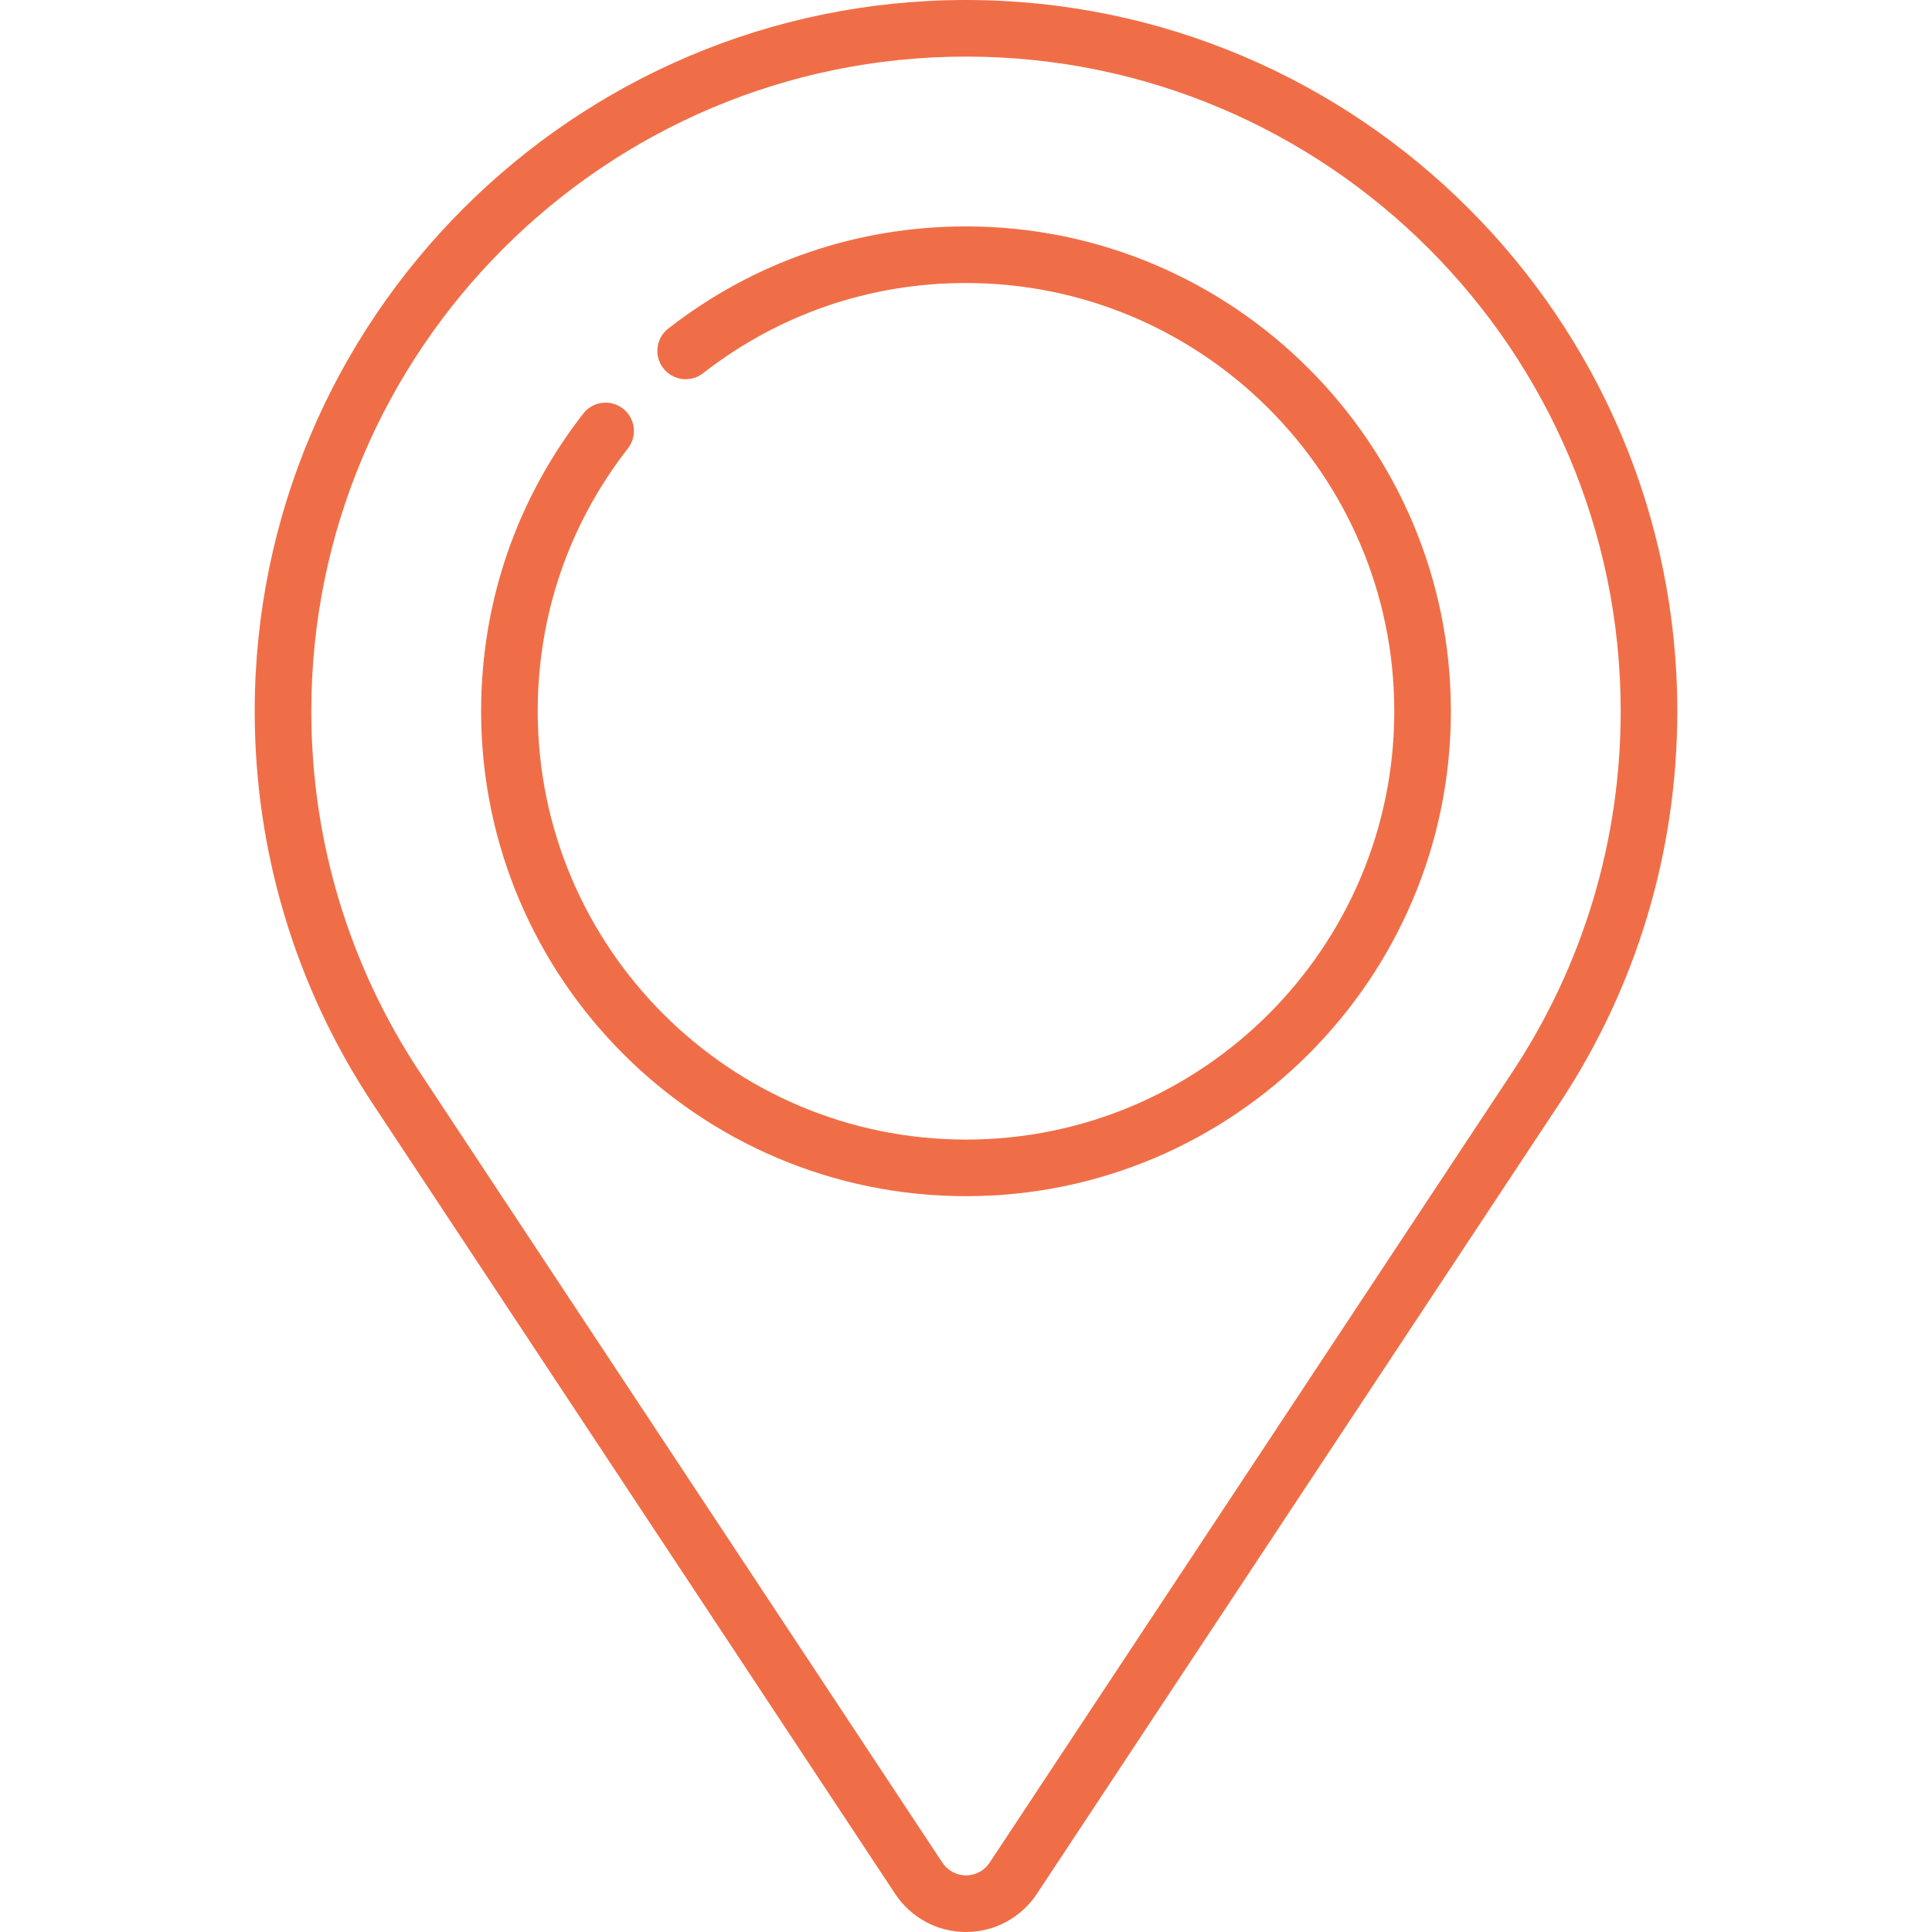
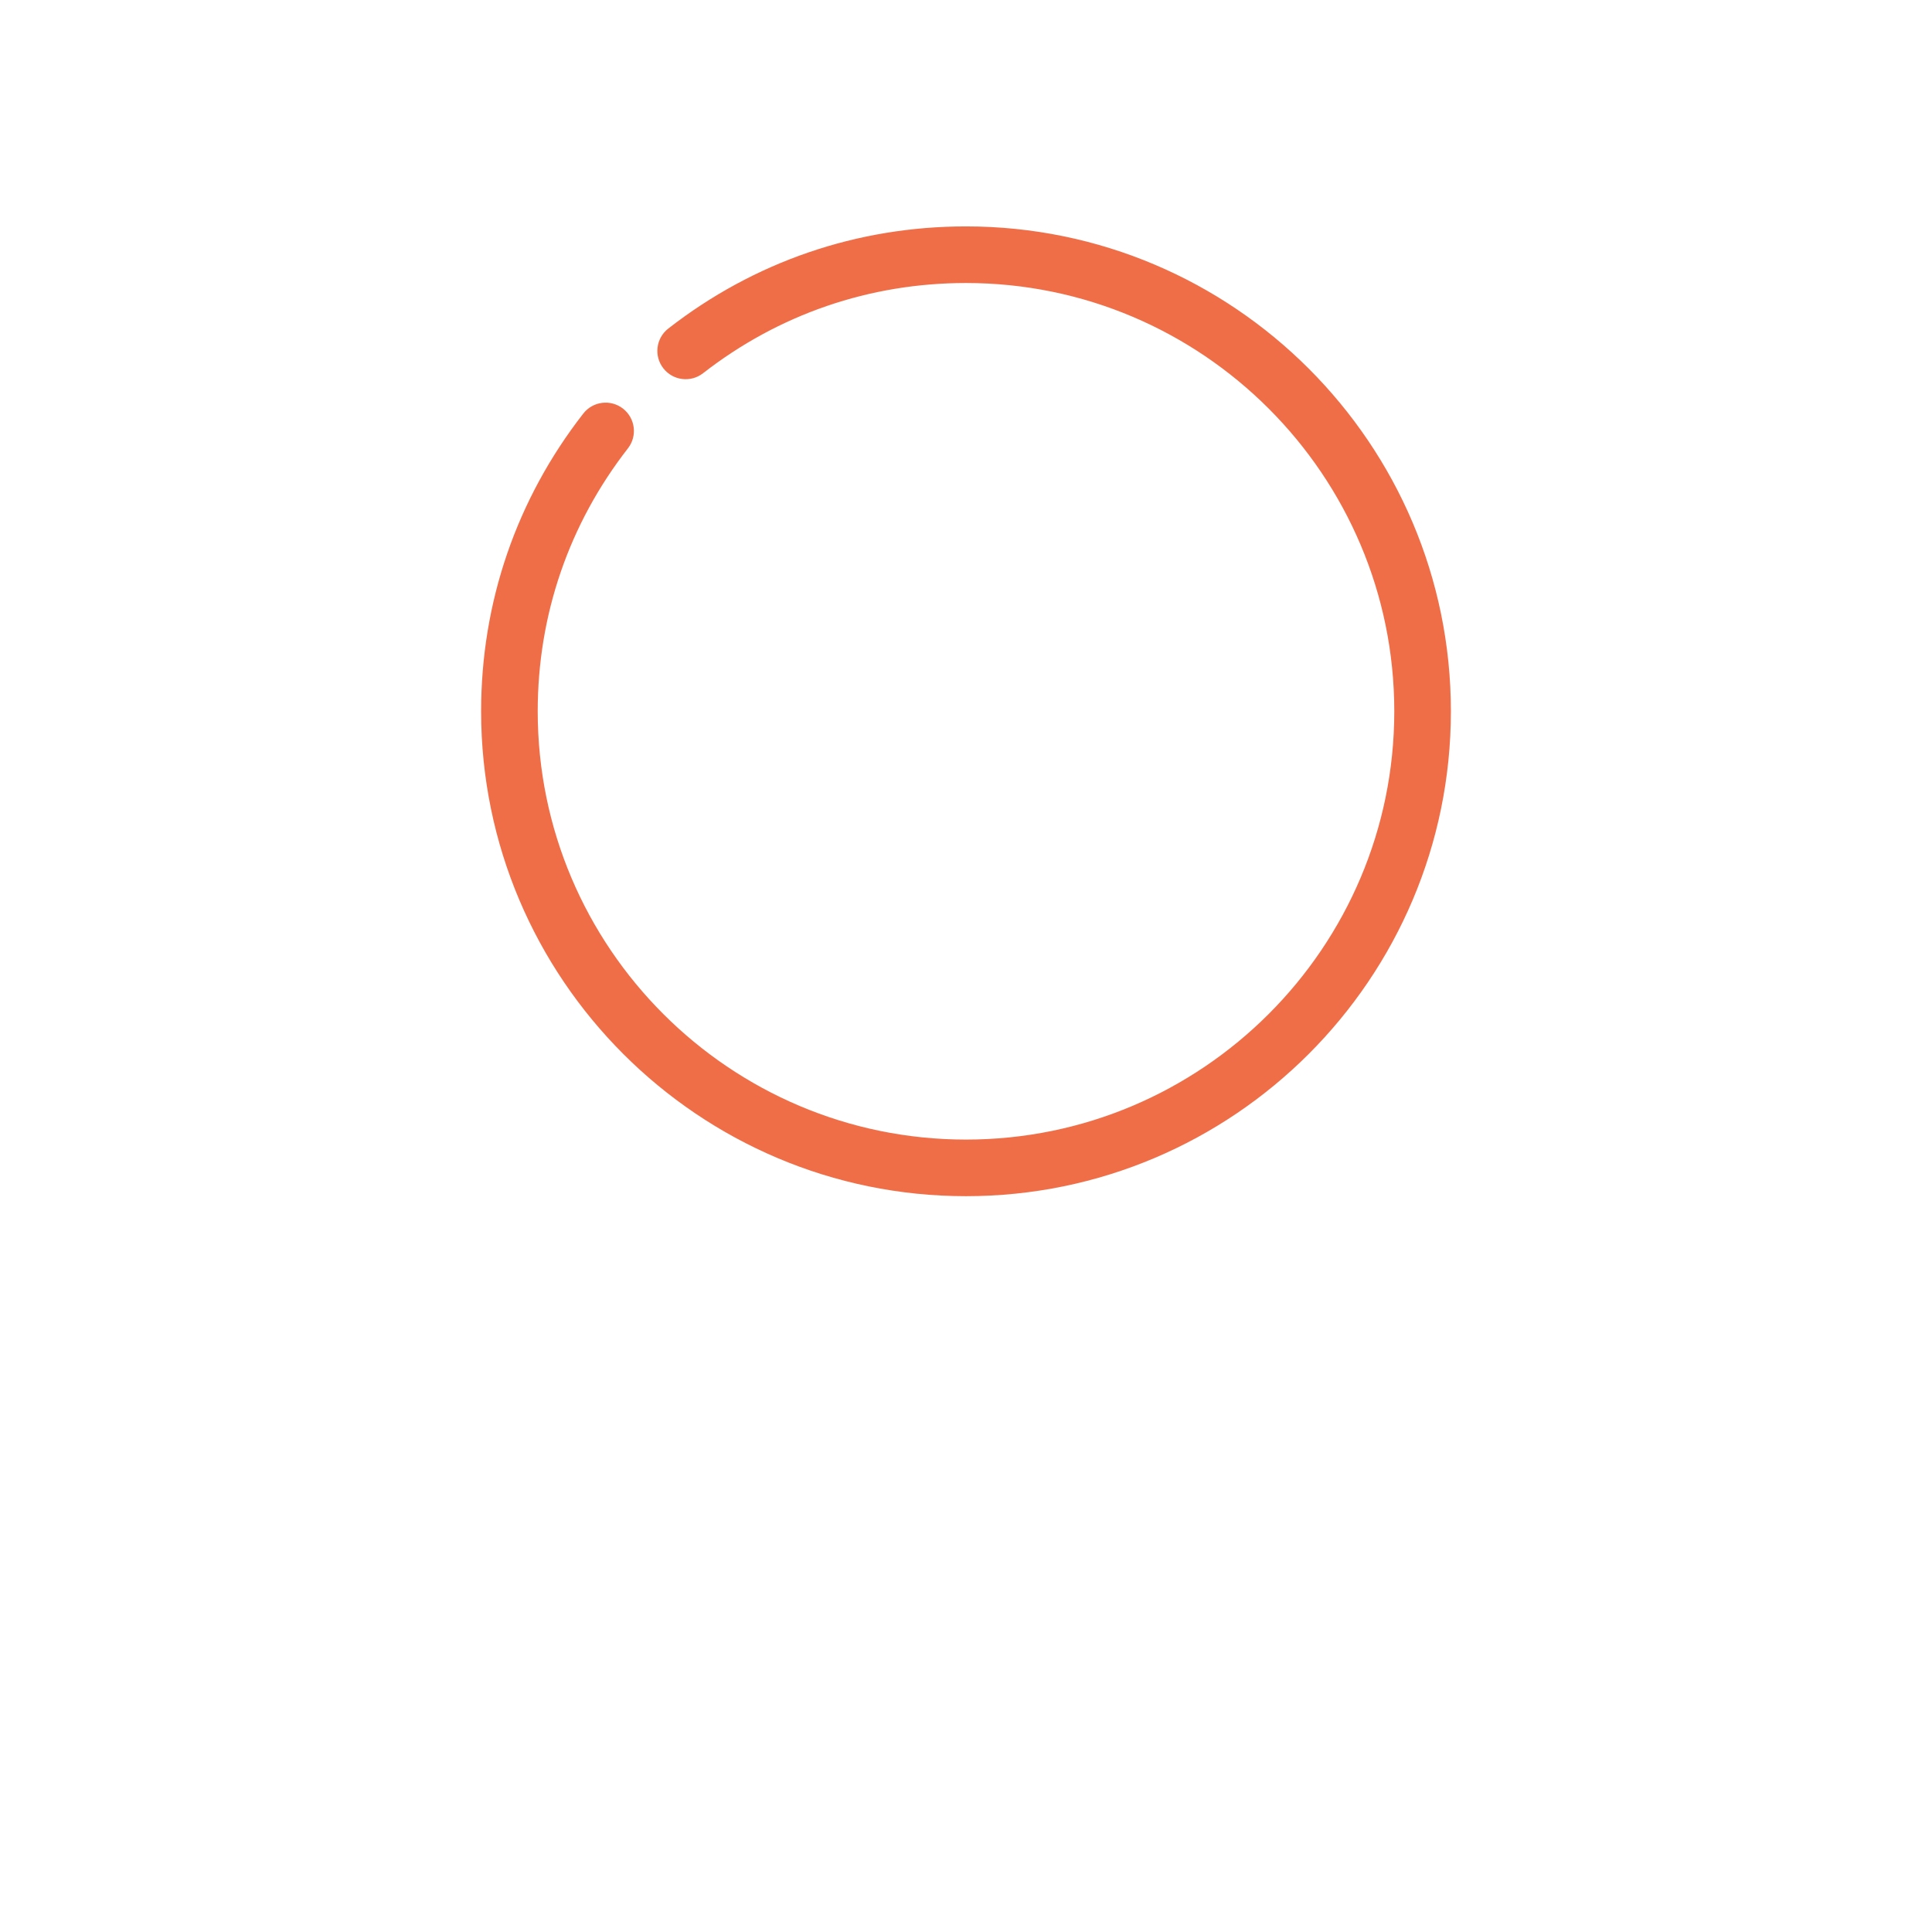
<svg xmlns="http://www.w3.org/2000/svg" id="Capa_1" width="16px" height="16px" enable-background="new 0 0 512 512" viewBox="0 0 512 512">
  <g>
    <path d="m256 60c-28.879 0-56.164 9.363-78.903 27.076-3.268 2.546-3.853 7.258-1.308 10.526 2.545 3.266 7.257 3.852 10.525 1.308 20.081-15.642 44.178-23.91 69.686-23.91 62.584 0 113.5 50.916 113.5 113.5s-50.916 113.5-113.5 113.5-113.5-50.916-113.5-113.5c0-25.508 8.268-49.604 23.91-69.685 2.546-3.269 1.96-7.98-1.308-10.526-3.269-2.545-7.98-1.96-10.525 1.308-17.714 22.74-27.077 50.024-27.077 78.903 0 70.855 57.645 128.5 128.5 128.5s128.5-57.645 128.5-128.5-57.645-128.5-128.5-128.5z" fill="#000000" style="fill: rgb(240, 110, 71);" />
-     <path d="m256 0c-103.939 0-188.5 84.561-188.5 188.5 0 37.095 10.779 73.002 31.171 103.84l138.561 209.562c4.184 6.323 11.2 10.098 18.768 10.098s14.585-3.775 18.77-10.101l138.559-209.56c20.393-30.838 31.172-66.745 31.172-103.84-.001-103.938-84.562-188.499-188.501-188.499zm144.816 284.066-138.557 209.558c-1.399 2.114-3.738 3.376-6.259 3.376s-4.86-1.262-6.257-3.374l-138.56-209.56c-18.765-28.377-28.683-61.422-28.683-95.566 0-95.668 77.832-173.5 173.5-173.5s173.5 77.832 173.5 173.5c0 34.144-9.919 67.19-28.684 95.566z" fill="#000000" style="fill: rgb(240, 110, 71);" />
  </g>
</svg>